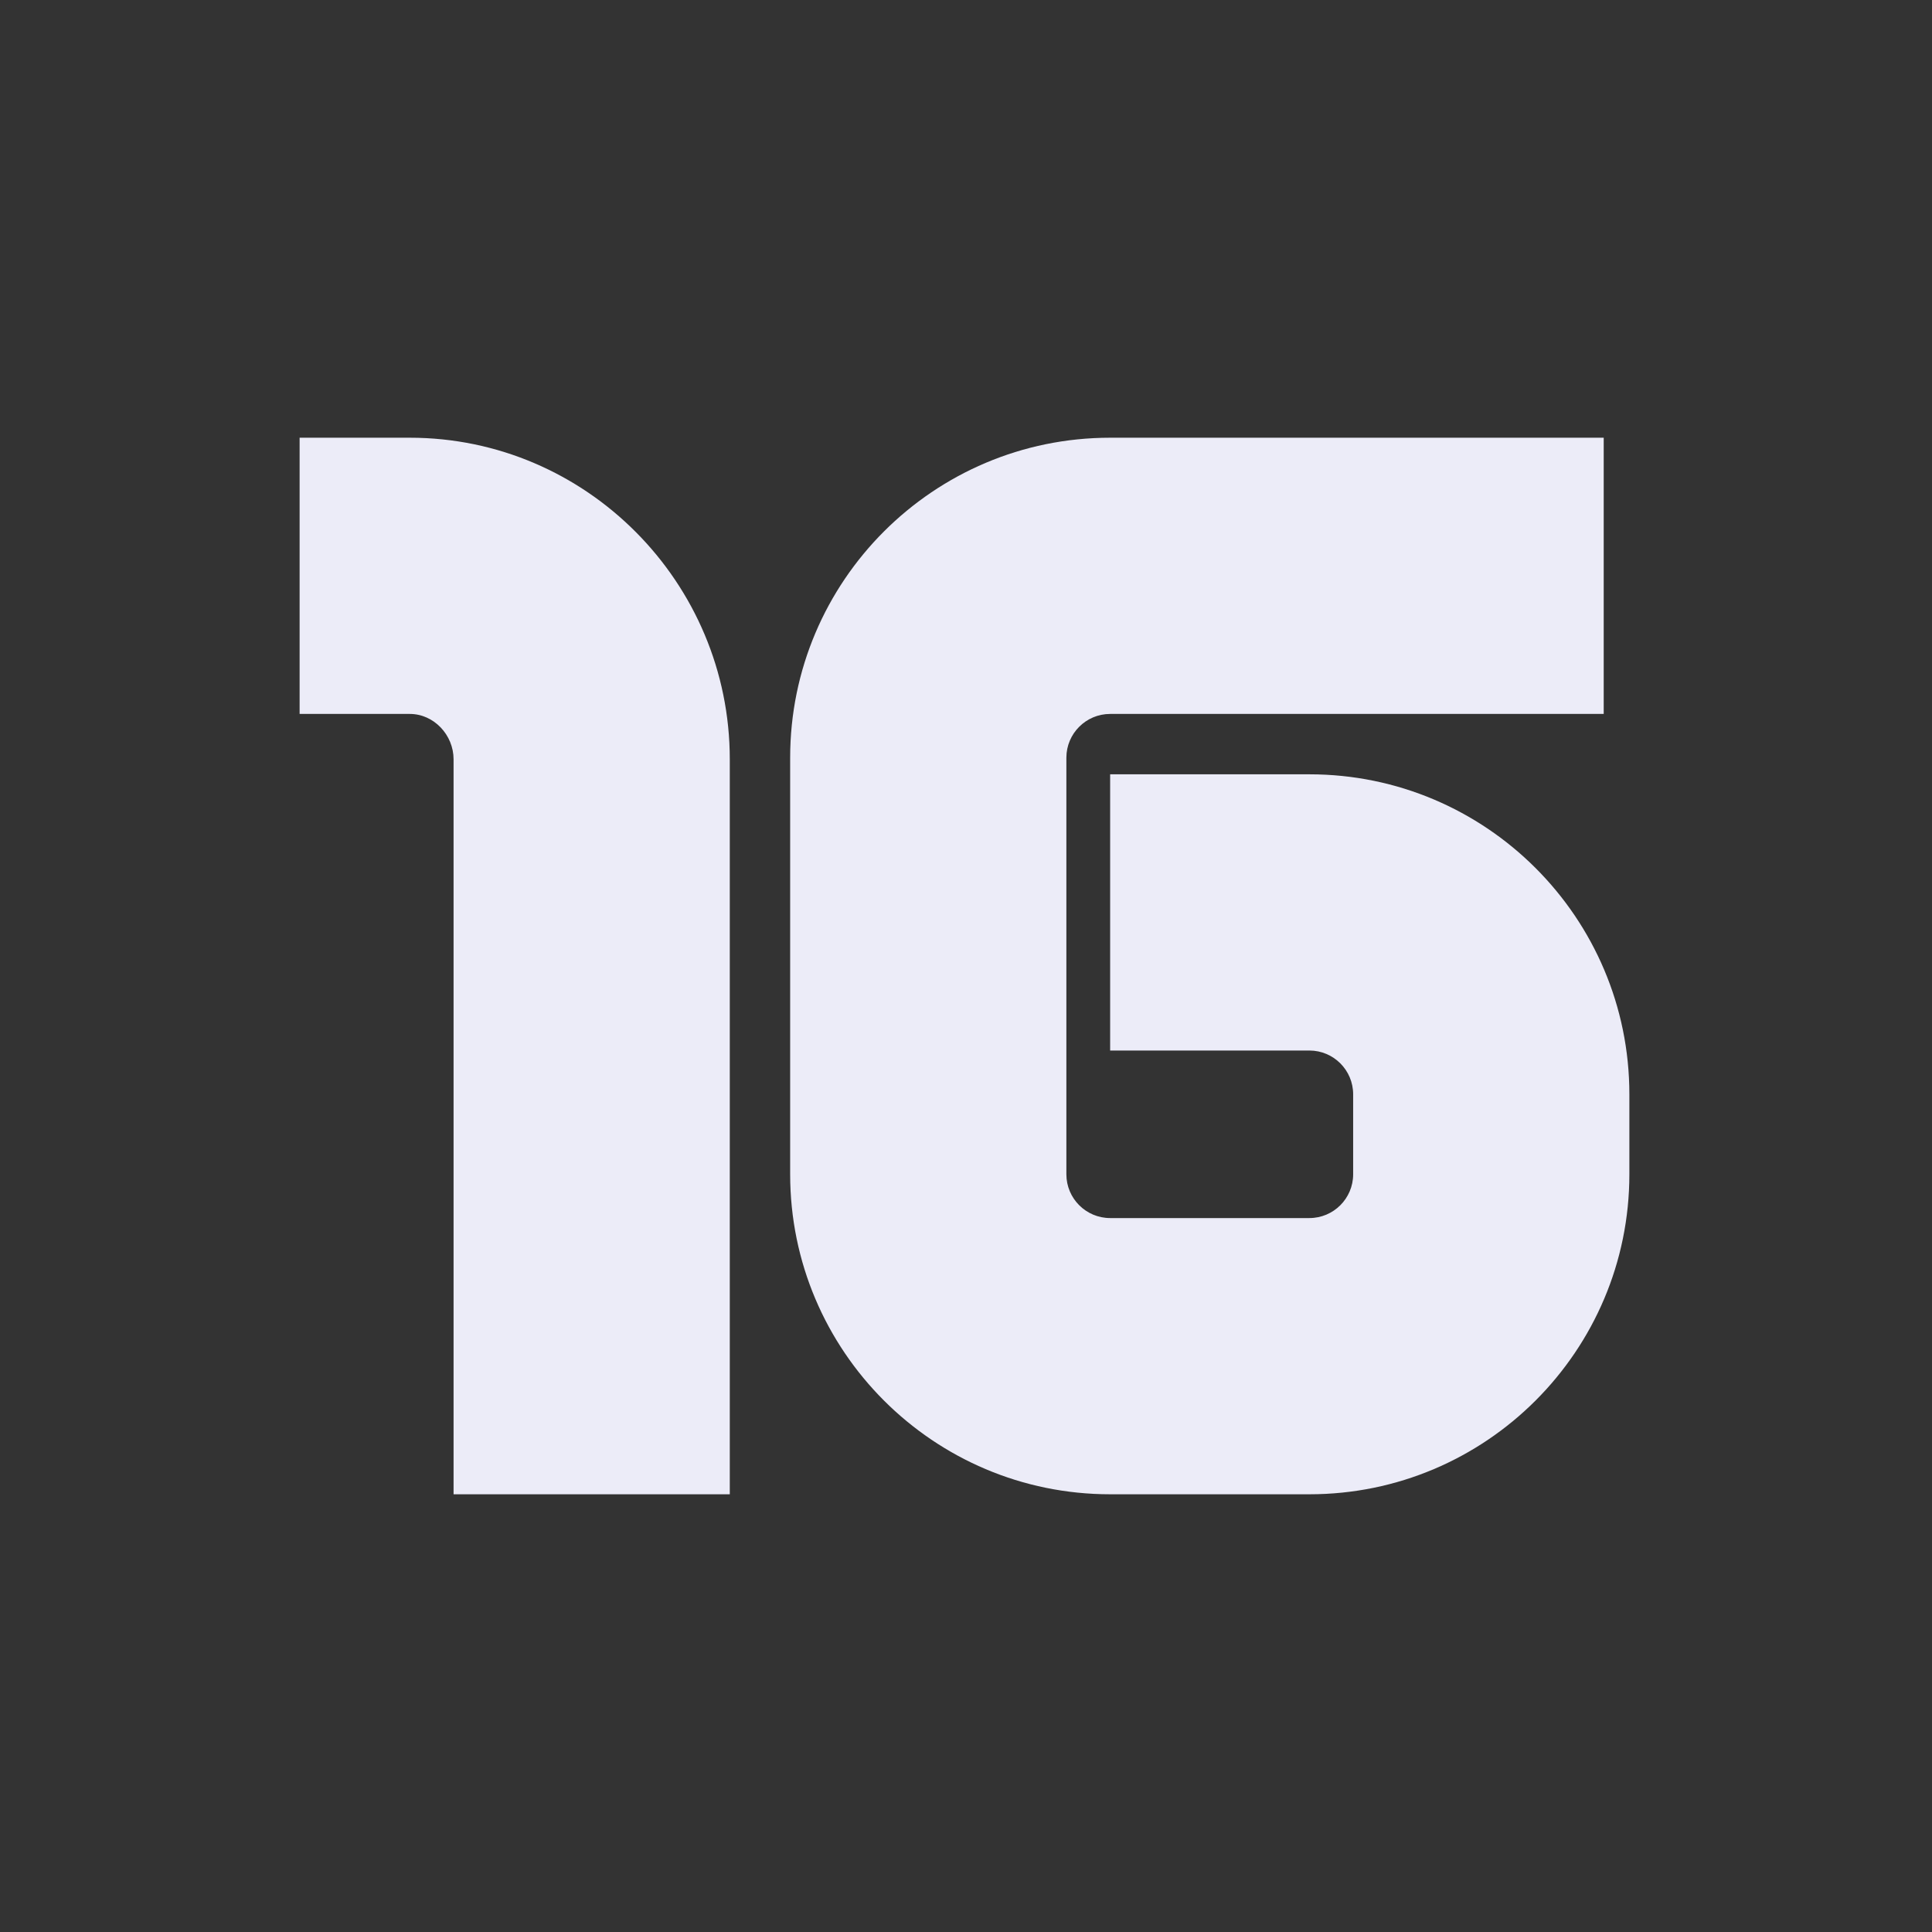
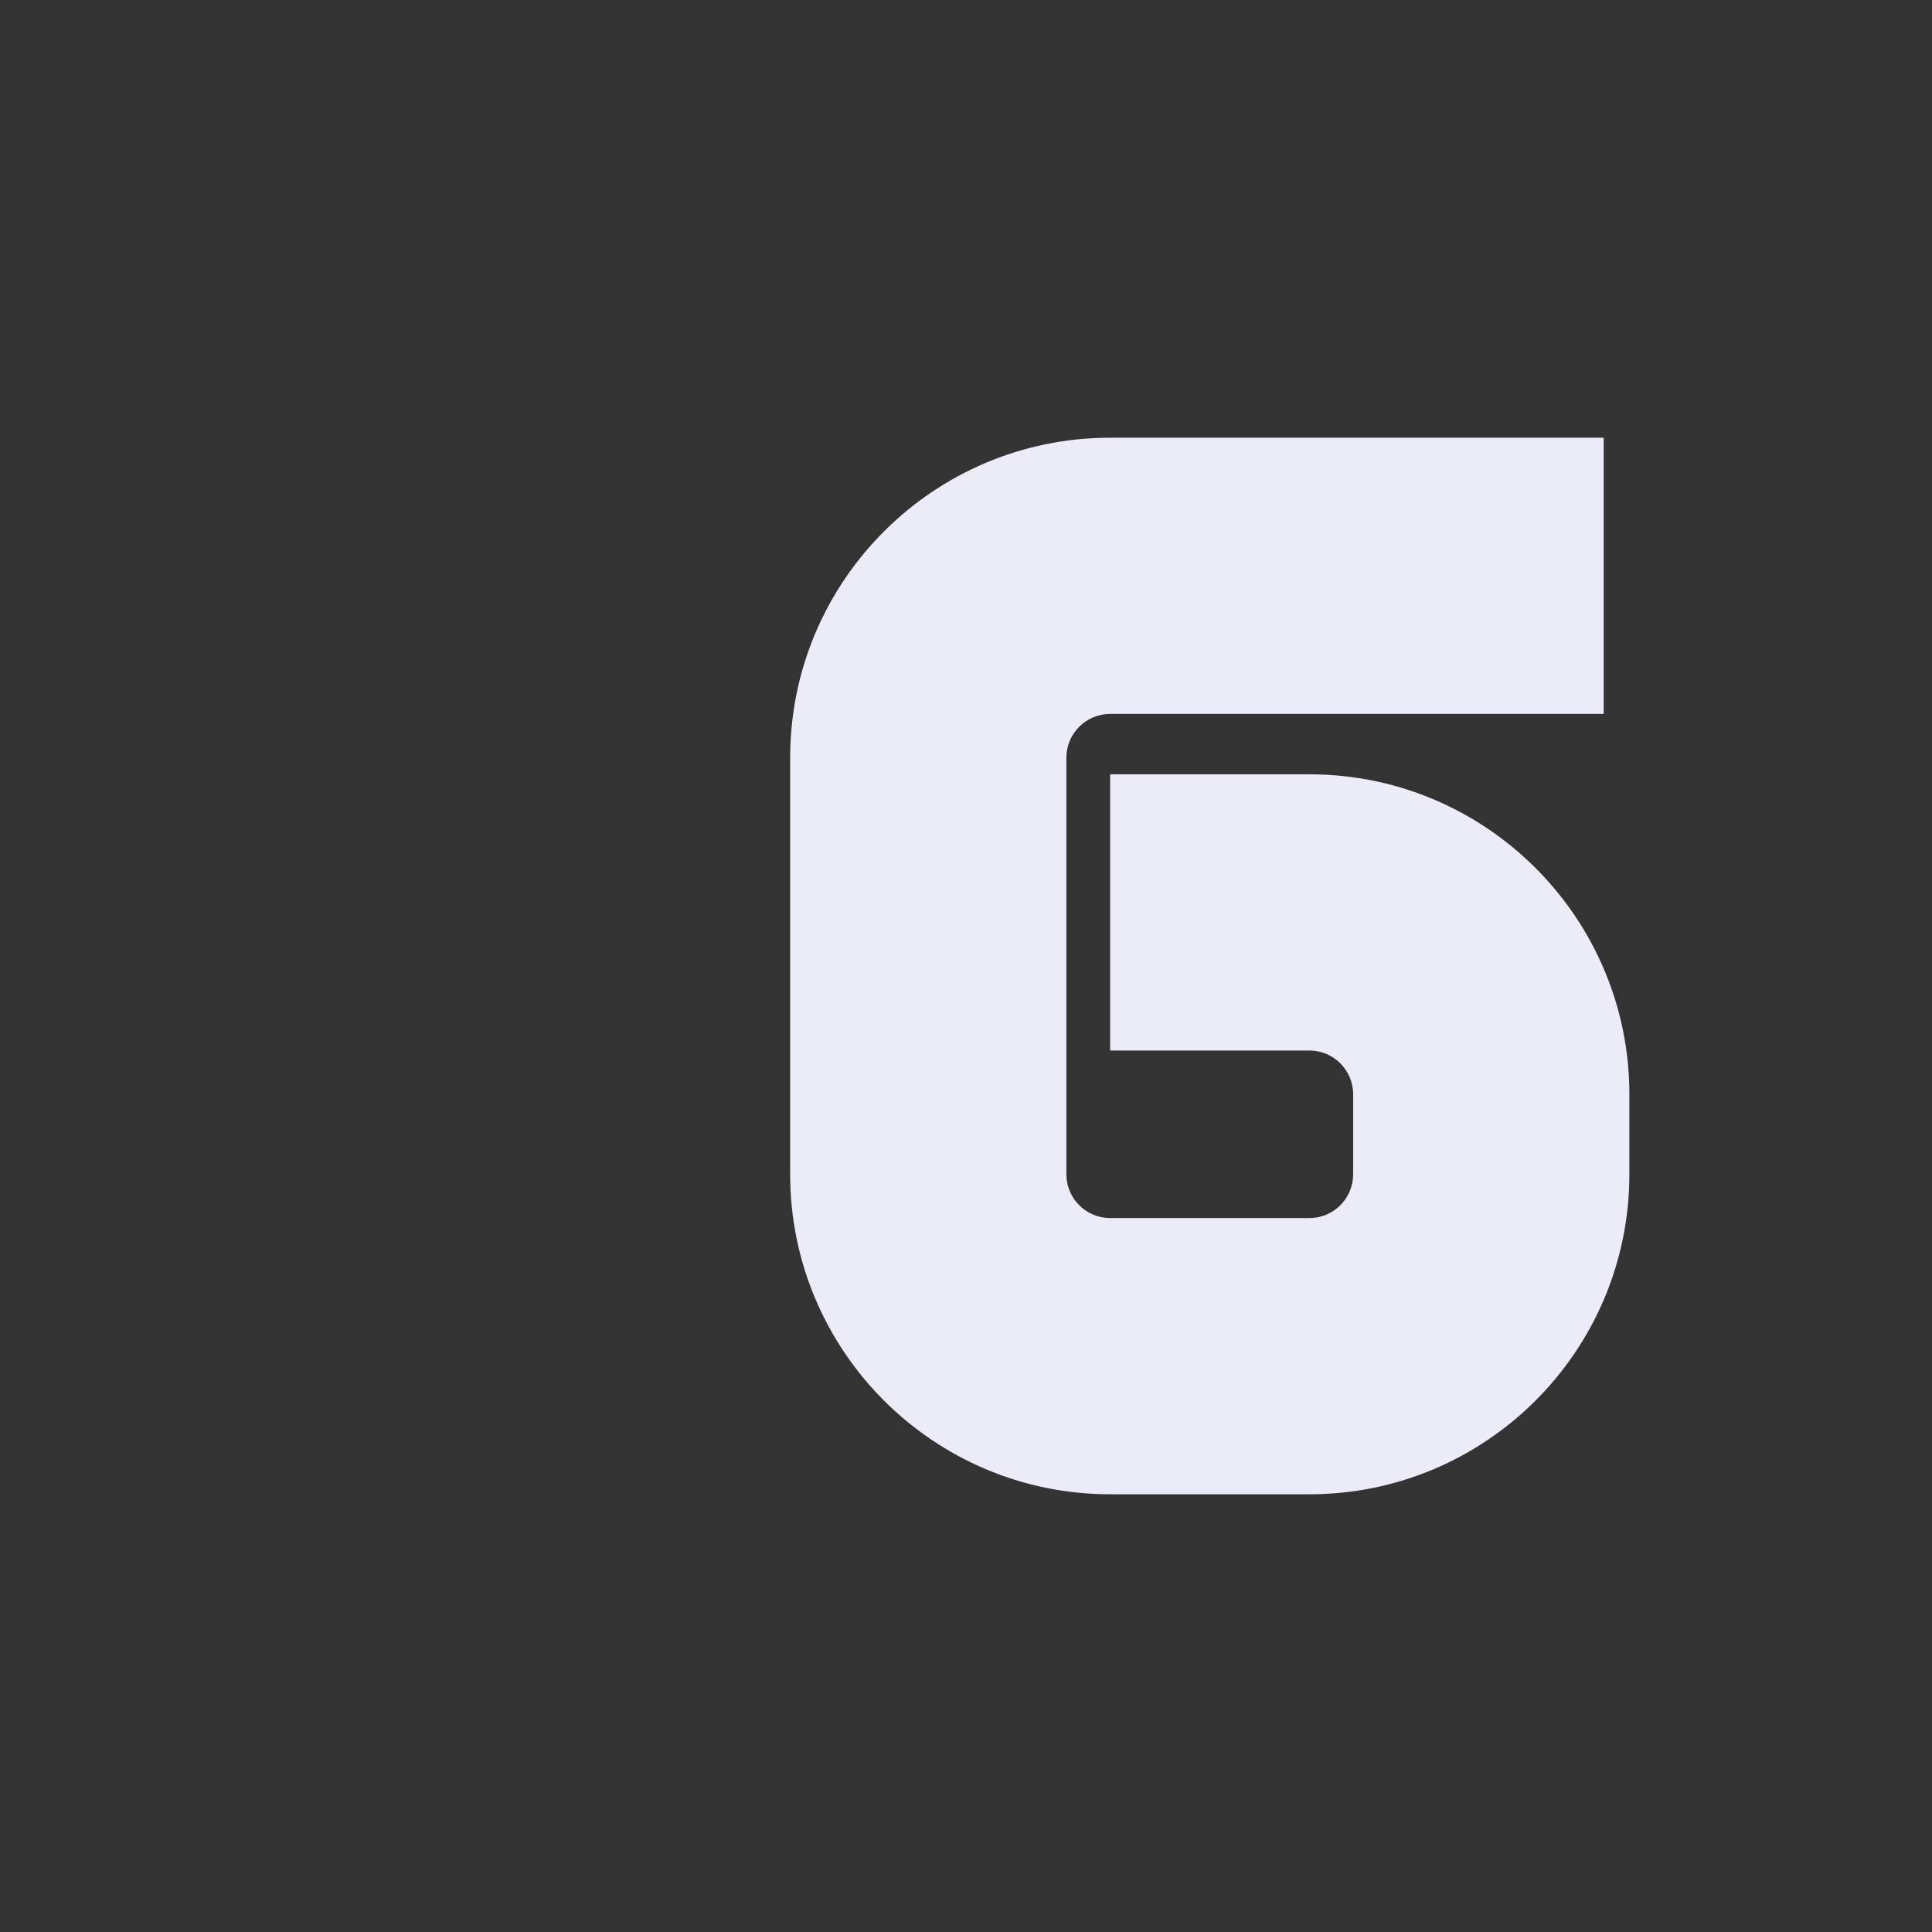
<svg xmlns="http://www.w3.org/2000/svg" width="256" height="256" viewBox="0 0 256 256" fill="none">
  <rect x="0" y="0" width="256" height="256" fill="#333333" stroke="none" />
-   <path d="M60.1 198V100.6C60.1 97.4 57.5 94.6 54.3 94.6H39.7V58H54.3C77.7 58 96.7 77.2 96.7 100.6V198H60.1Z" fill="#ECECF8" />
  <path d="M173.5 102.6C196.9 102.6 215.9 121.6 215.9 145V155.6C215.9 179 196.9 198 173.5 198H147.1C123.7 198 104.7 179 104.7 155.6V100.4C104.7 77 123.7 58 147.1 58H212.5V94.6H147.1C143.9 94.6 141.3 97.2 141.3 100.4V155.6C141.3 158.8 143.9 161.4 147.1 161.4H173.5C176.7 161.4 179.3 158.8 179.3 155.6V145C179.3 141.8 176.7 139.2 173.5 139.2H147.1V102.6H173.5Z" fill="#ECECF8" />
</svg>